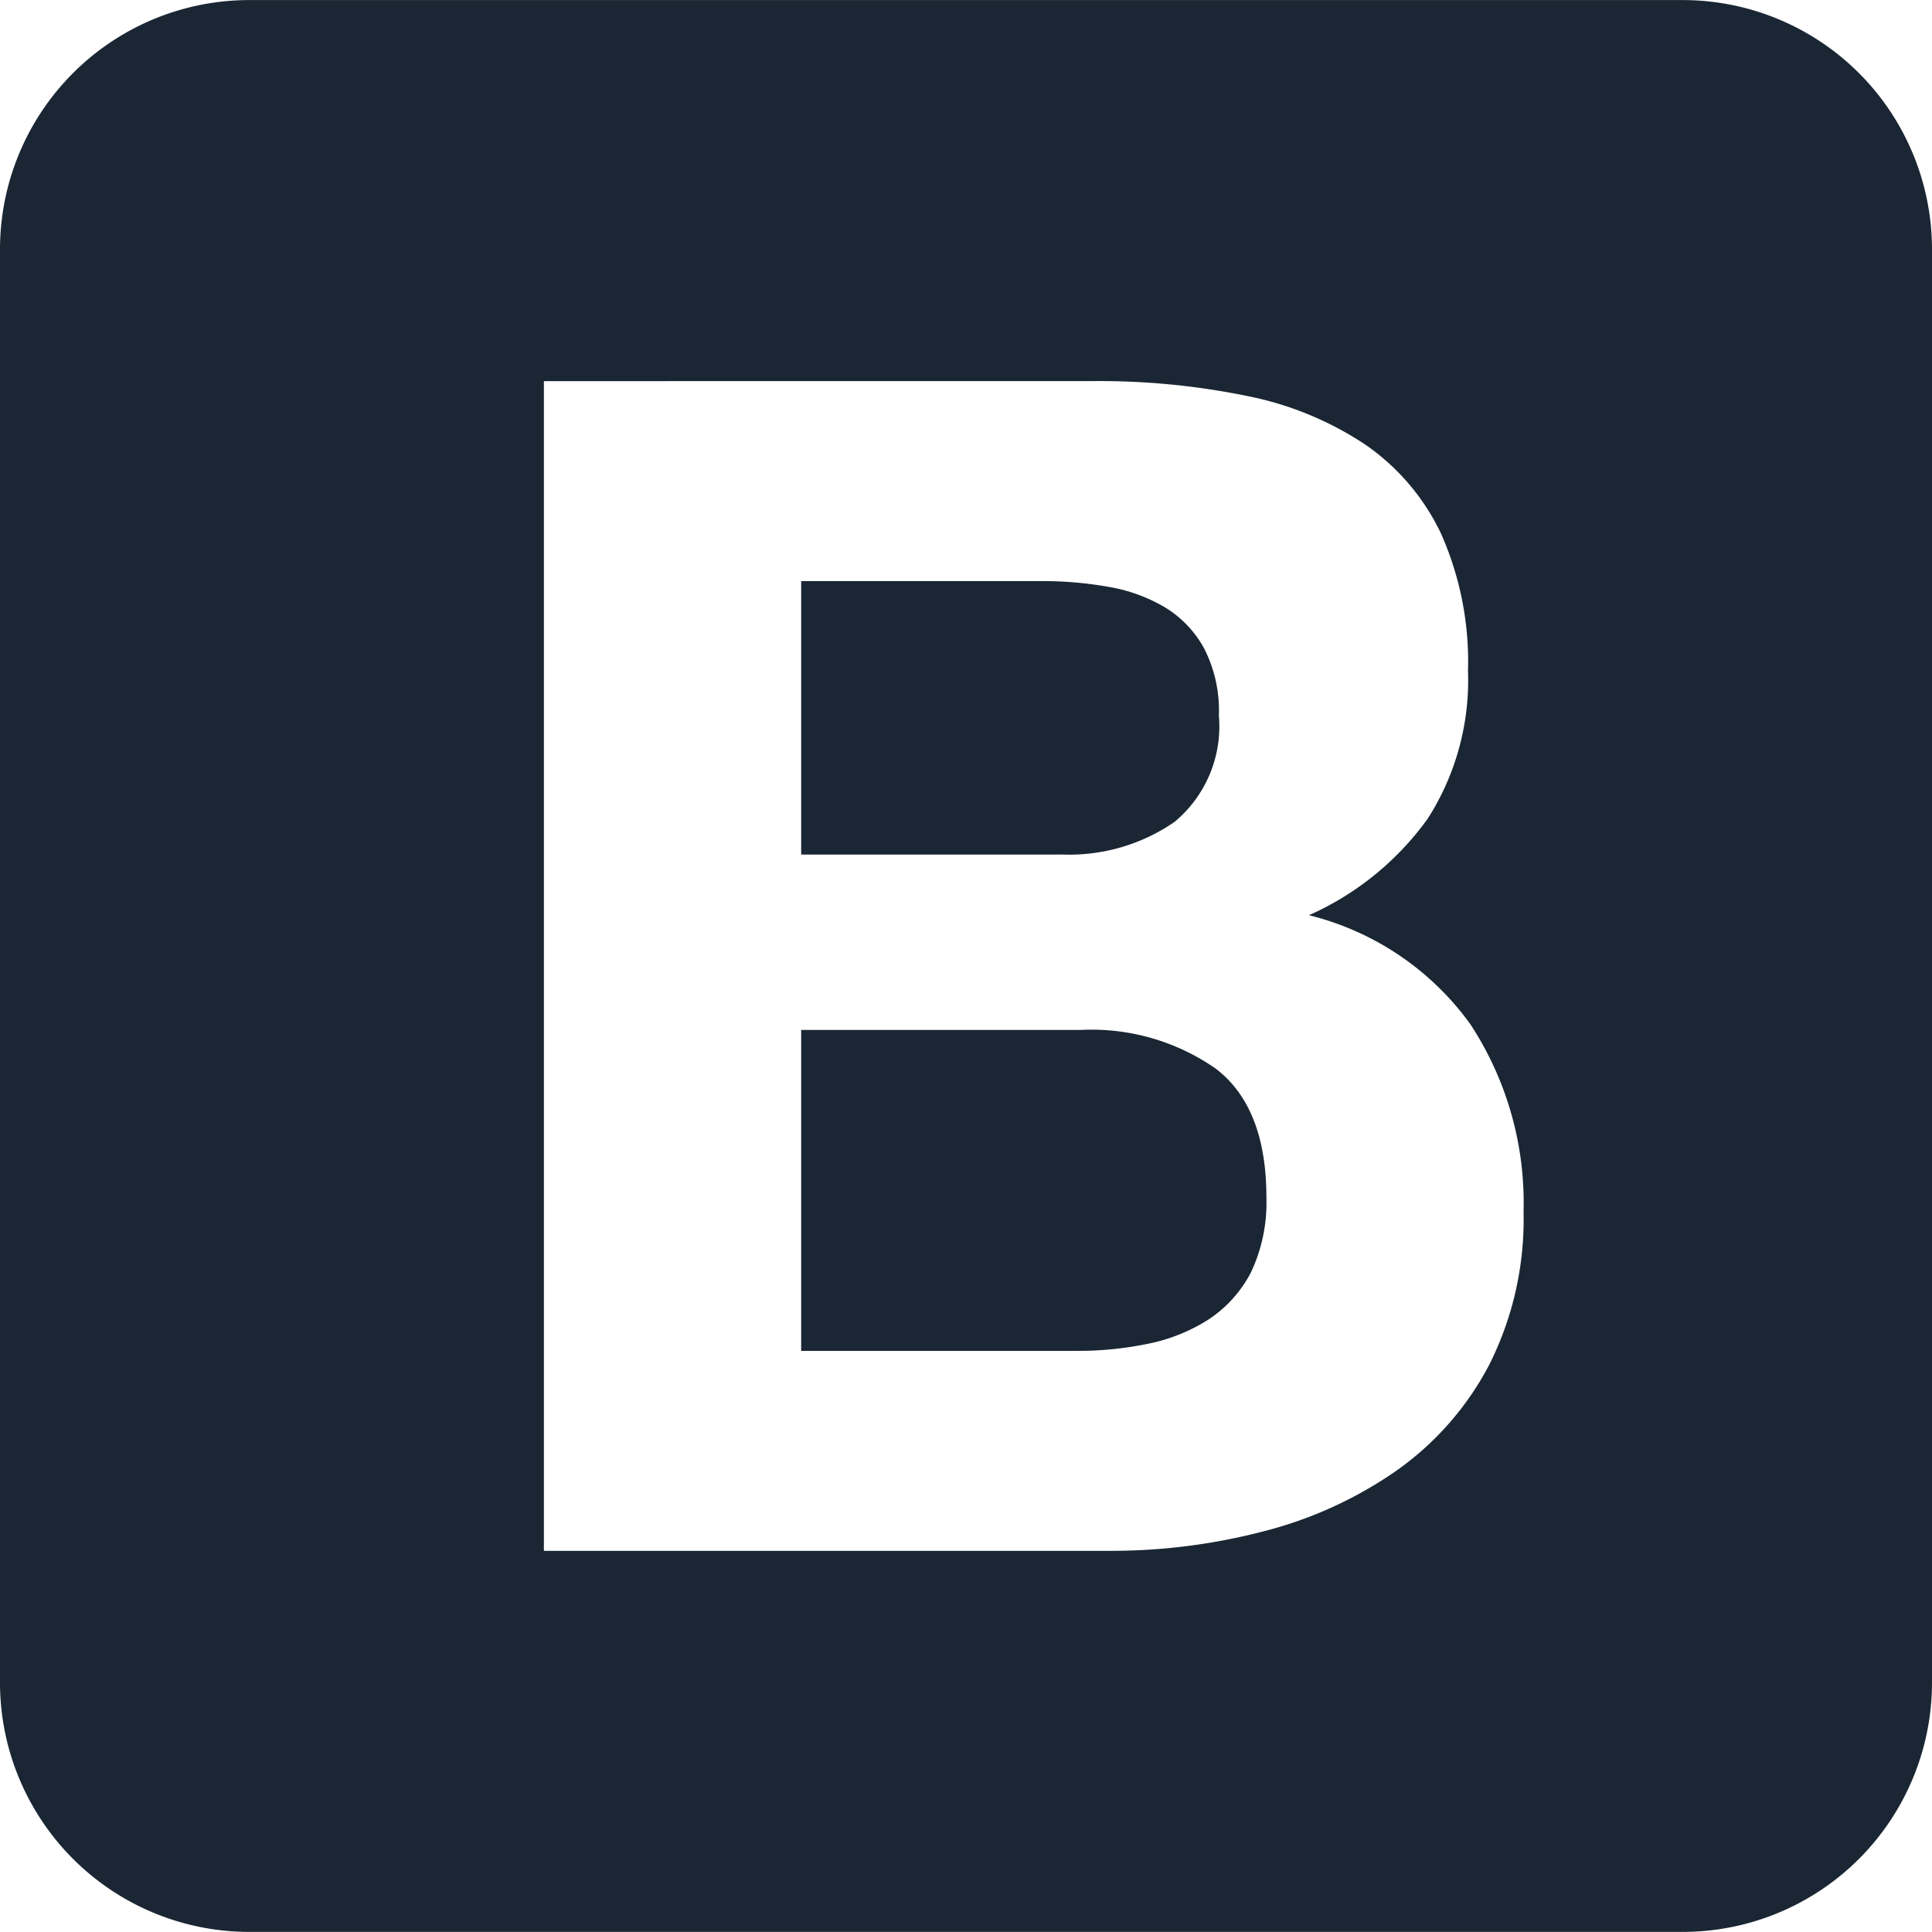
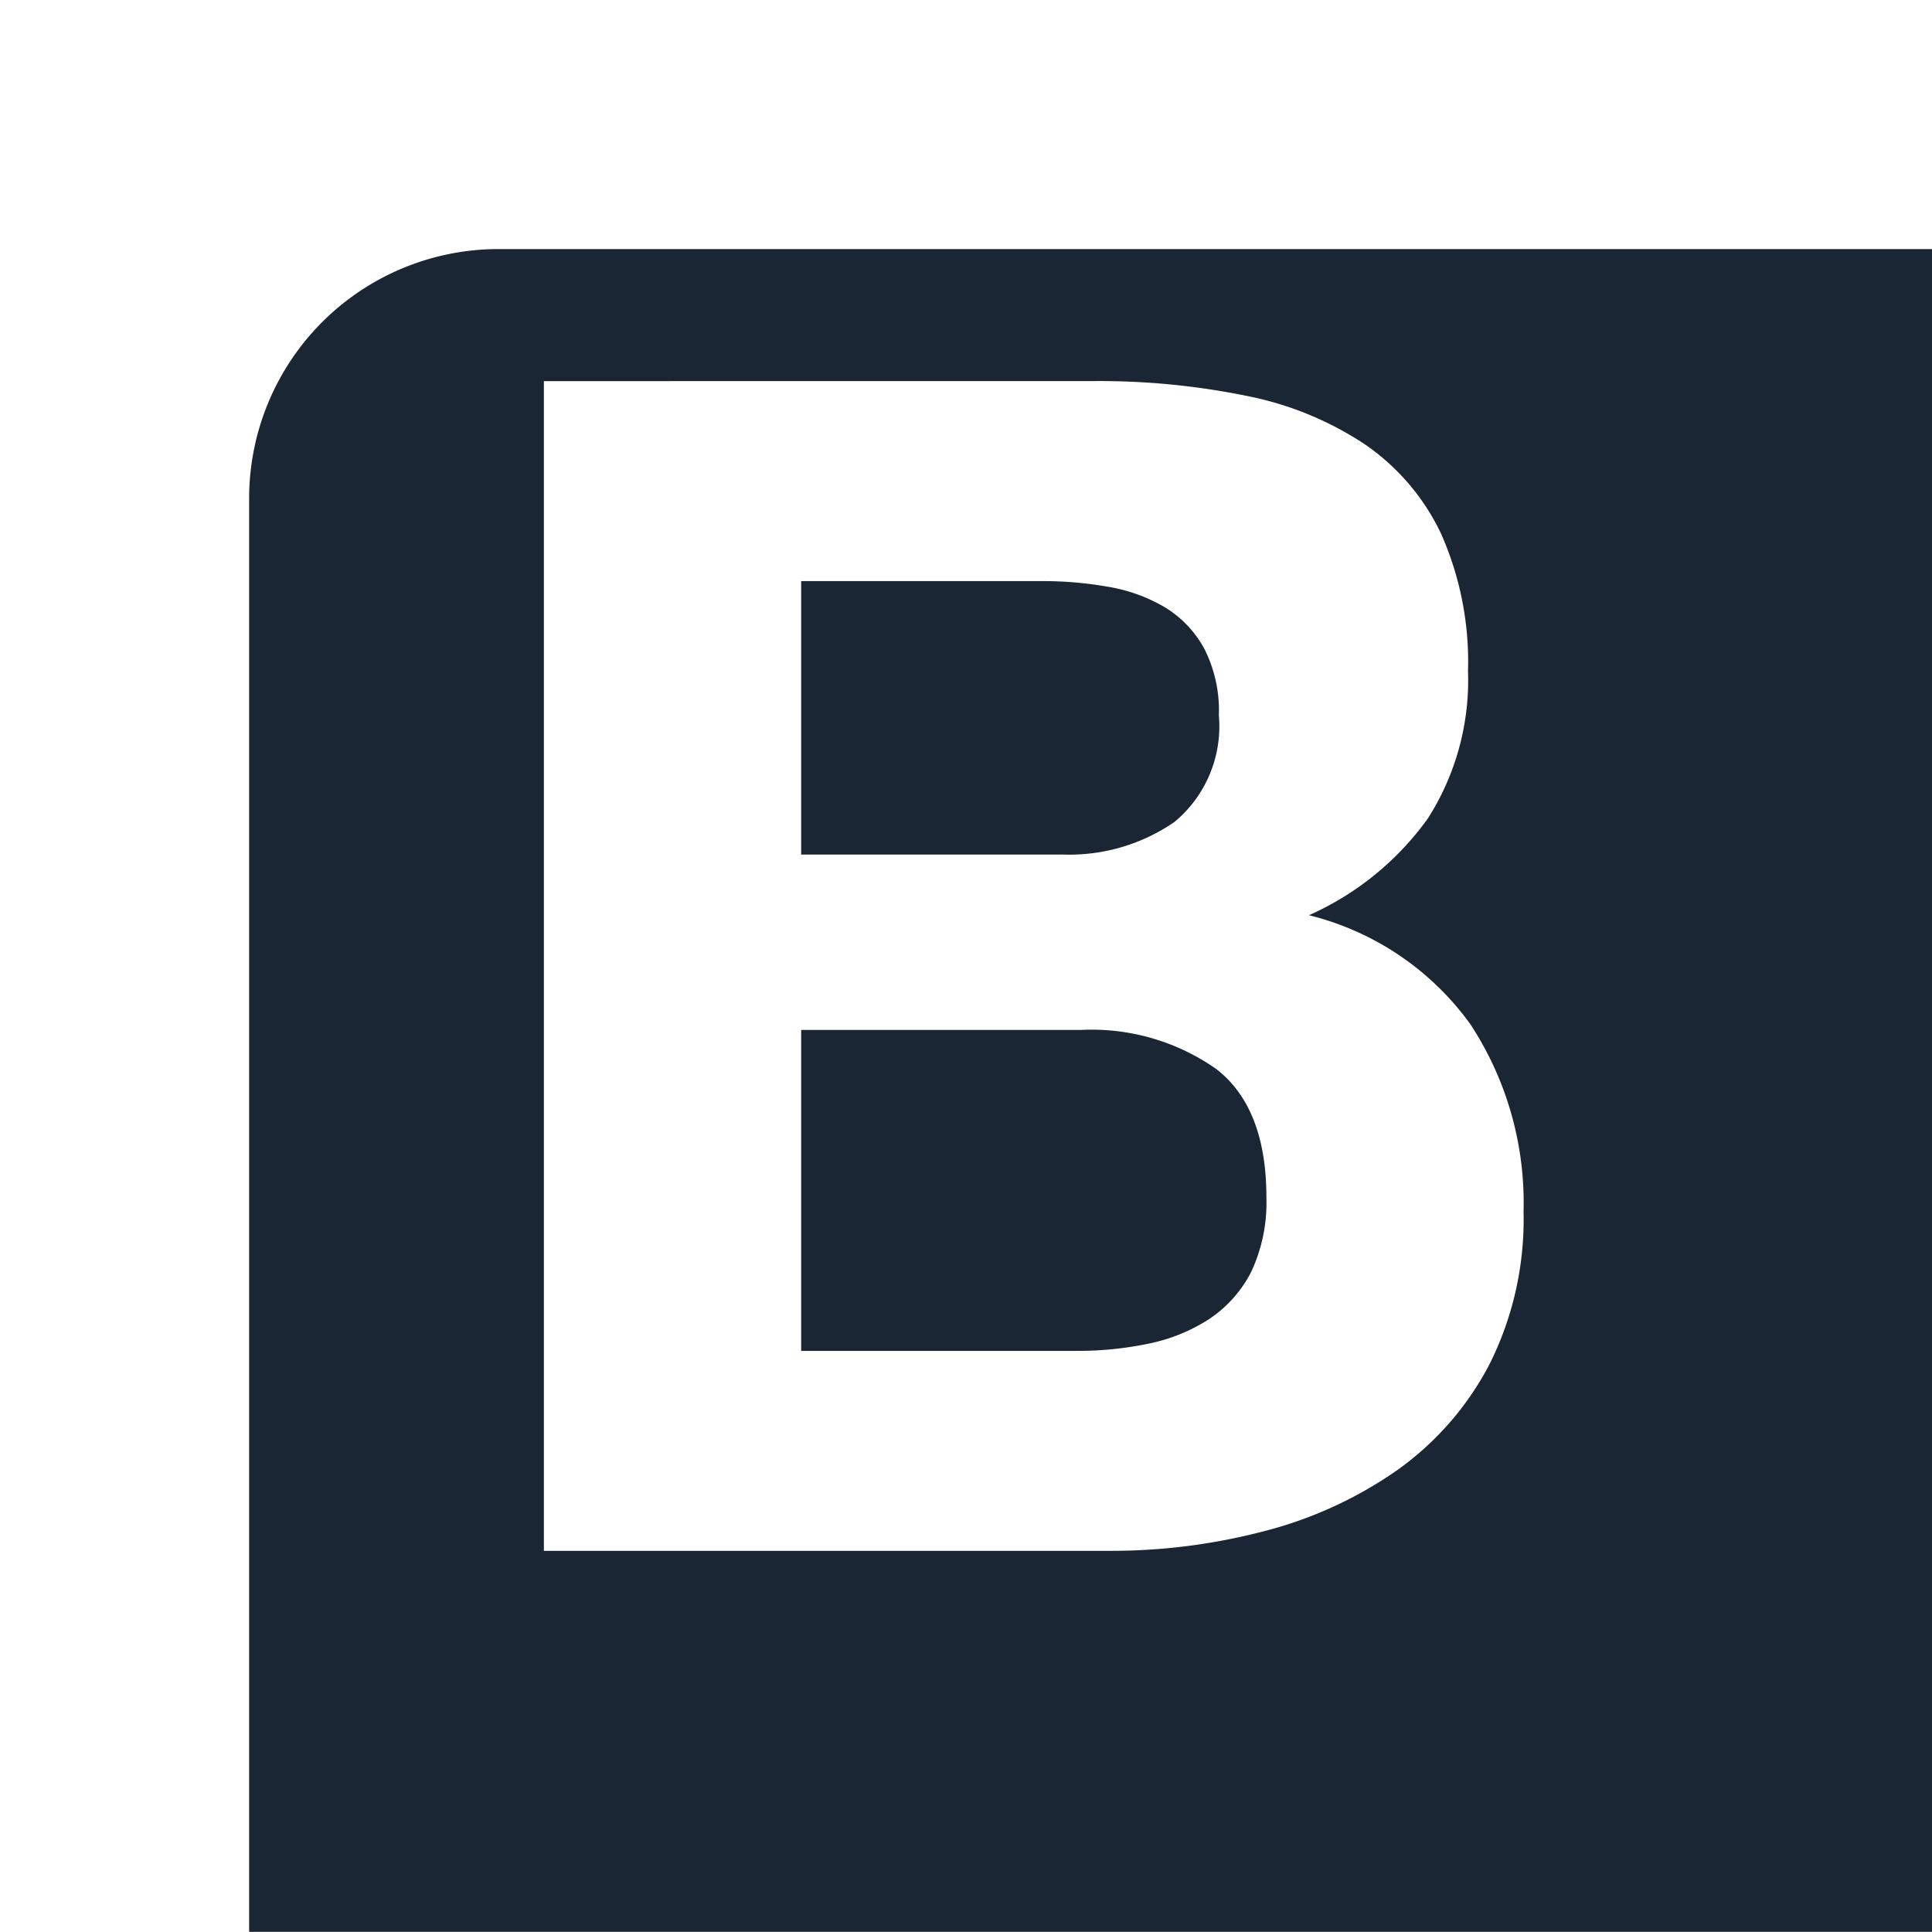
<svg xmlns="http://www.w3.org/2000/svg" viewBox="0 0 65.001 64.996" height="64.996" width="65.001">
  <g transform="translate(-0.001 -0.002)">
-     <path fill="#1a2633" transform="translate(-15578 14050)" d="M15634.62-13985h-48.237a8.389,8.389,0,0,1-8.382-8.378v-48.241a8.389,8.389,0,0,1,8.382-8.377h48.237a8.391,8.391,0,0,1,8.382,8.381v48.237A8.389,8.389,0,0,1,15634.62-13985Zm-38.32-52.175v39.354h19.071a20.262,20.262,0,0,0,5.155-.66,13.771,13.771,0,0,0,4.463-2.041,10.09,10.09,0,0,0,3.113-3.553,10.871,10.871,0,0,0,1.158-5.155,10.948,10.948,0,0,0-1.79-6.309,9.5,9.5,0,0,0-5.43-3.667,9.843,9.843,0,0,0,4-3.255,8.641,8.641,0,0,0,1.351-4.958,10.607,10.607,0,0,0-.911-4.633,7.582,7.582,0,0,0-2.563-3,11.057,11.057,0,0,0-3.965-1.625,24.778,24.778,0,0,0-5.128-.5Zm17.913,32.628h-9.257v-10.8h9.422a7.3,7.3,0,0,1,4.522,1.3c1.133.858,1.708,2.313,1.708,4.326a5.491,5.491,0,0,1-.522,2.536,4.217,4.217,0,0,1-1.409,1.57,5.924,5.924,0,0,1-2.037.824A11.584,11.584,0,0,1,15614.213-14004.549Zm-.494-16.7h-8.763v-9.2h8.1a12.563,12.563,0,0,1,2.234.192,5.547,5.547,0,0,1,1.9.687,3.7,3.7,0,0,1,1.319,1.377,4.578,4.578,0,0,1,.5,2.263,4.183,4.183,0,0,1-1.488,3.58A6.233,6.233,0,0,1,15613.719-14021.249Z" />
+     <path fill="#1a2633" transform="translate(-15578 14050)" d="M15634.62-13985h-48.237v-48.241a8.389,8.389,0,0,1,8.382-8.377h48.237a8.391,8.391,0,0,1,8.382,8.381v48.237A8.389,8.389,0,0,1,15634.62-13985Zm-38.32-52.175v39.354h19.071a20.262,20.262,0,0,0,5.155-.66,13.771,13.771,0,0,0,4.463-2.041,10.09,10.09,0,0,0,3.113-3.553,10.871,10.871,0,0,0,1.158-5.155,10.948,10.948,0,0,0-1.79-6.309,9.5,9.5,0,0,0-5.43-3.667,9.843,9.843,0,0,0,4-3.255,8.641,8.641,0,0,0,1.351-4.958,10.607,10.607,0,0,0-.911-4.633,7.582,7.582,0,0,0-2.563-3,11.057,11.057,0,0,0-3.965-1.625,24.778,24.778,0,0,0-5.128-.5Zm17.913,32.628h-9.257v-10.8h9.422a7.3,7.3,0,0,1,4.522,1.3c1.133.858,1.708,2.313,1.708,4.326a5.491,5.491,0,0,1-.522,2.536,4.217,4.217,0,0,1-1.409,1.57,5.924,5.924,0,0,1-2.037.824A11.584,11.584,0,0,1,15614.213-14004.549Zm-.494-16.7h-8.763v-9.2h8.1a12.563,12.563,0,0,1,2.234.192,5.547,5.547,0,0,1,1.9.687,3.7,3.7,0,0,1,1.319,1.377,4.578,4.578,0,0,1,.5,2.263,4.183,4.183,0,0,1-1.488,3.58A6.233,6.233,0,0,1,15613.719-14021.249Z" />
  </g>
</svg>